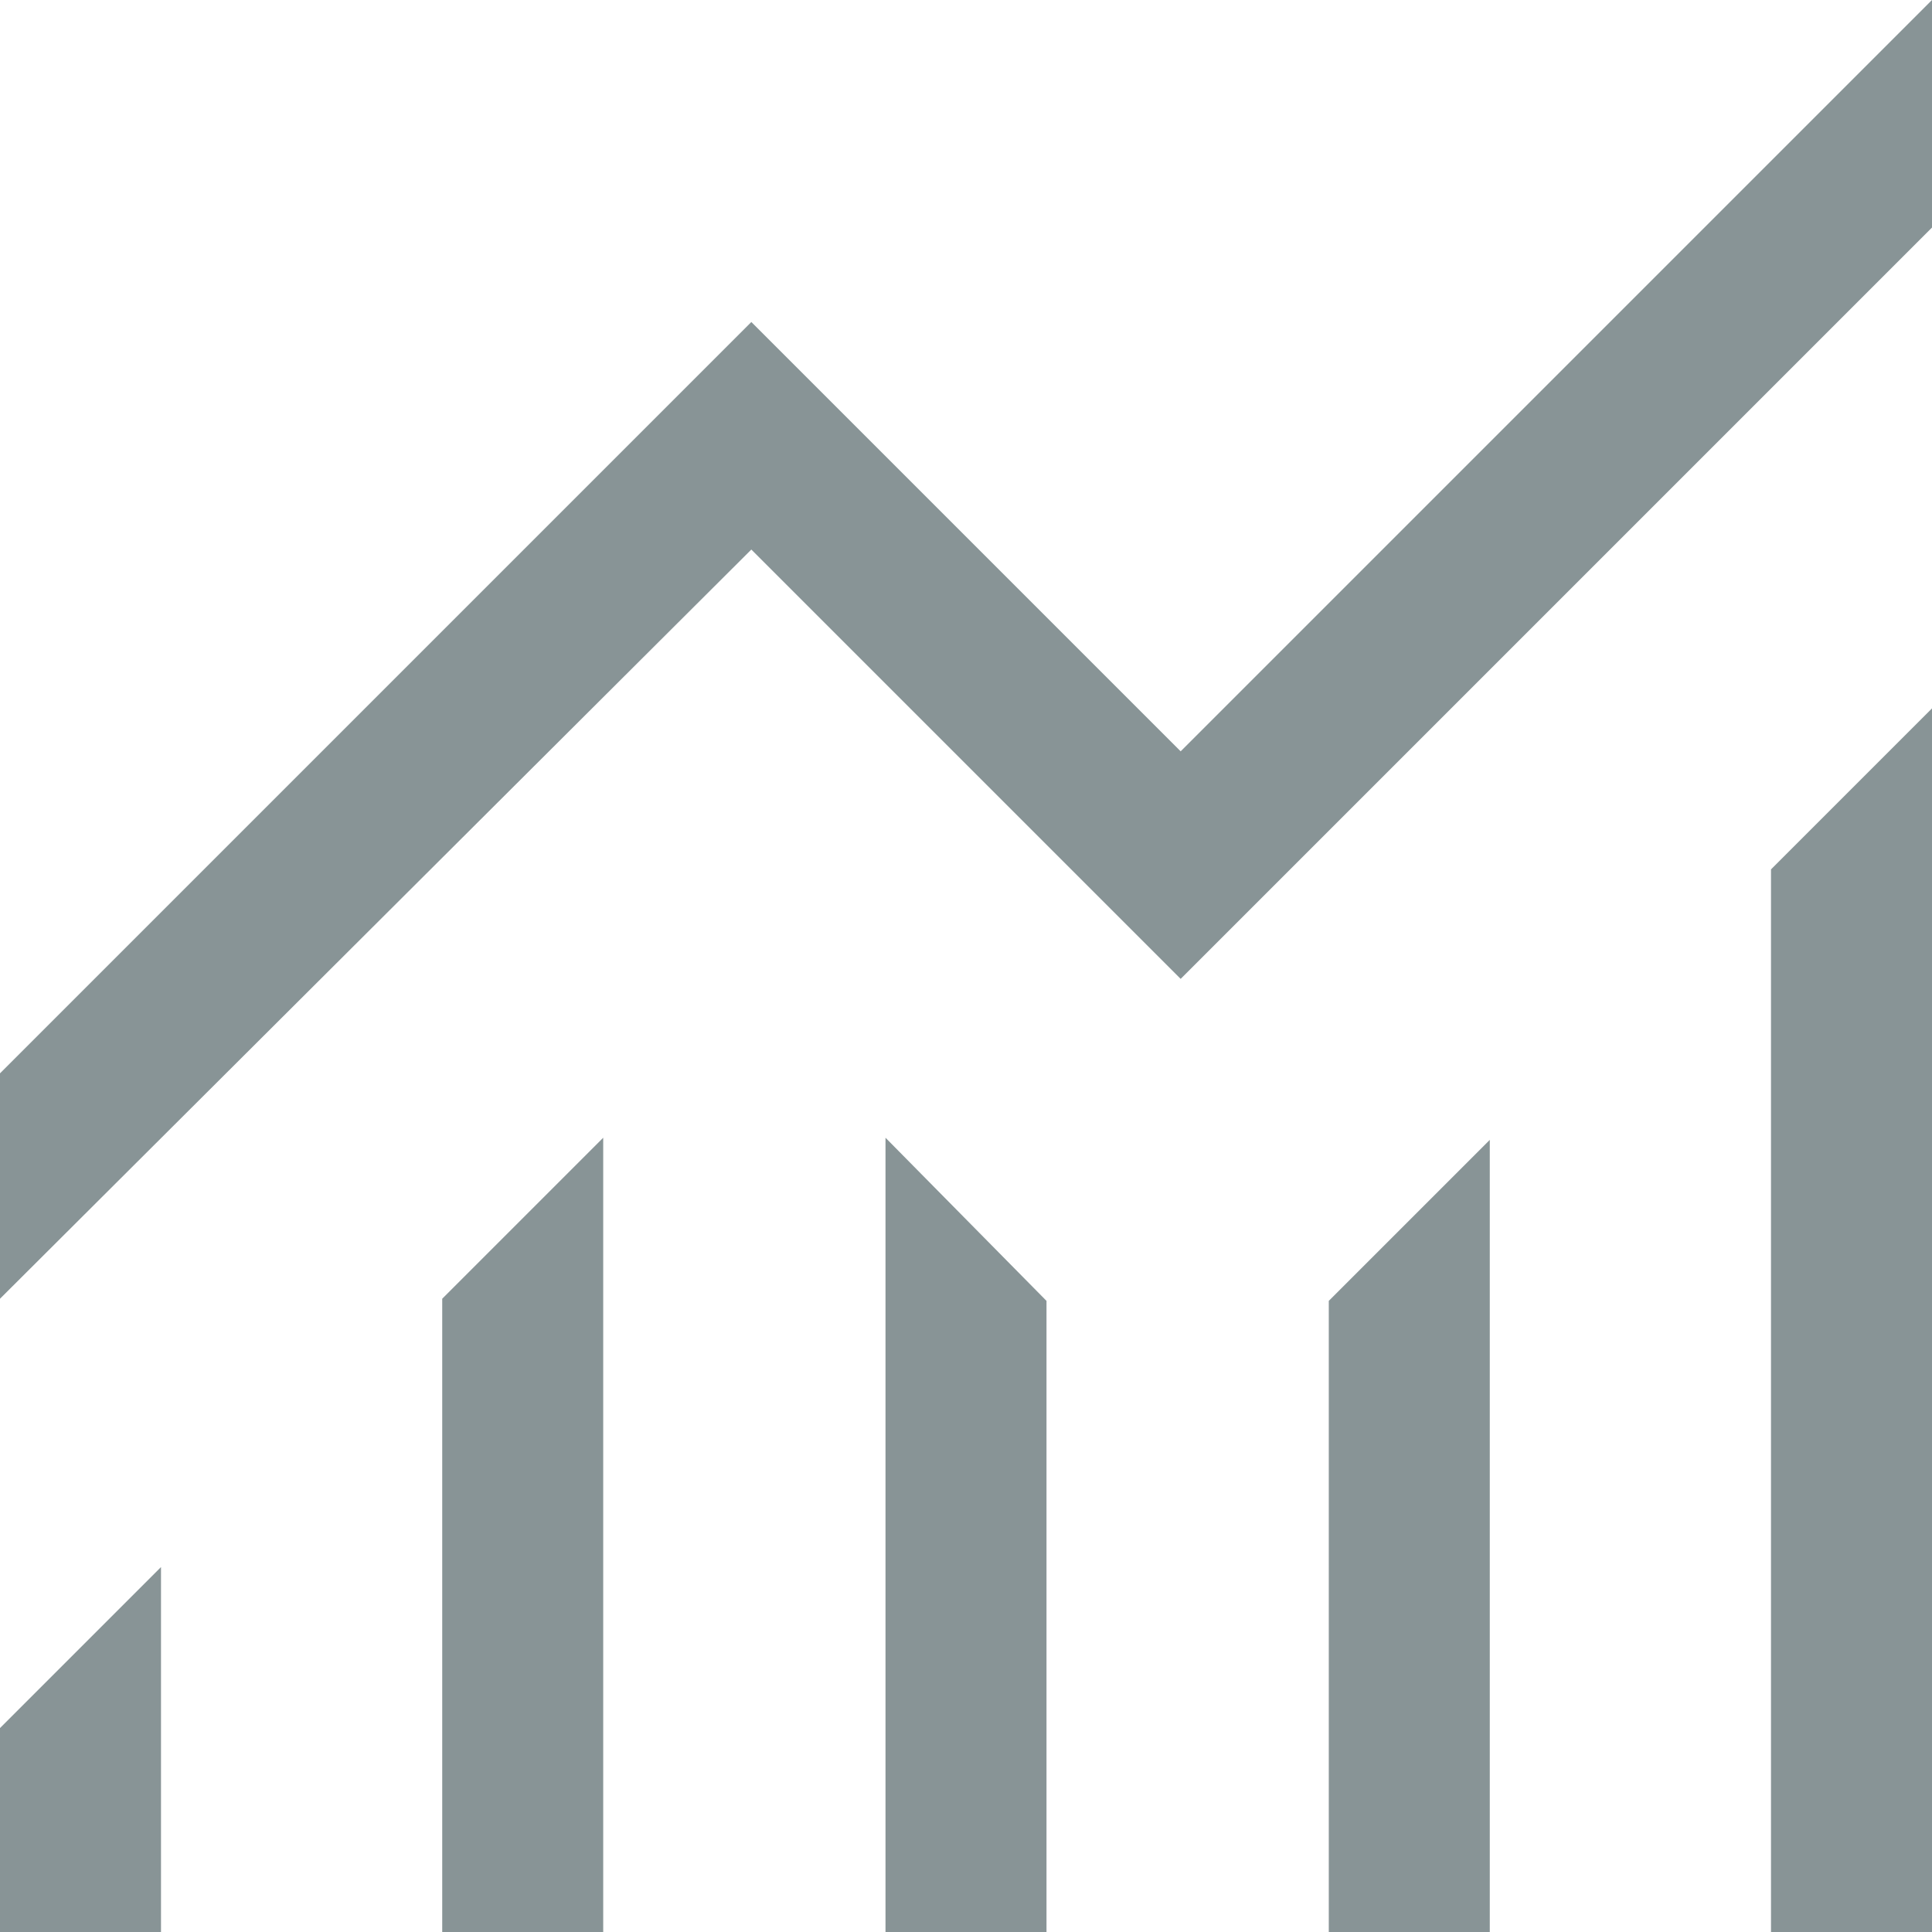
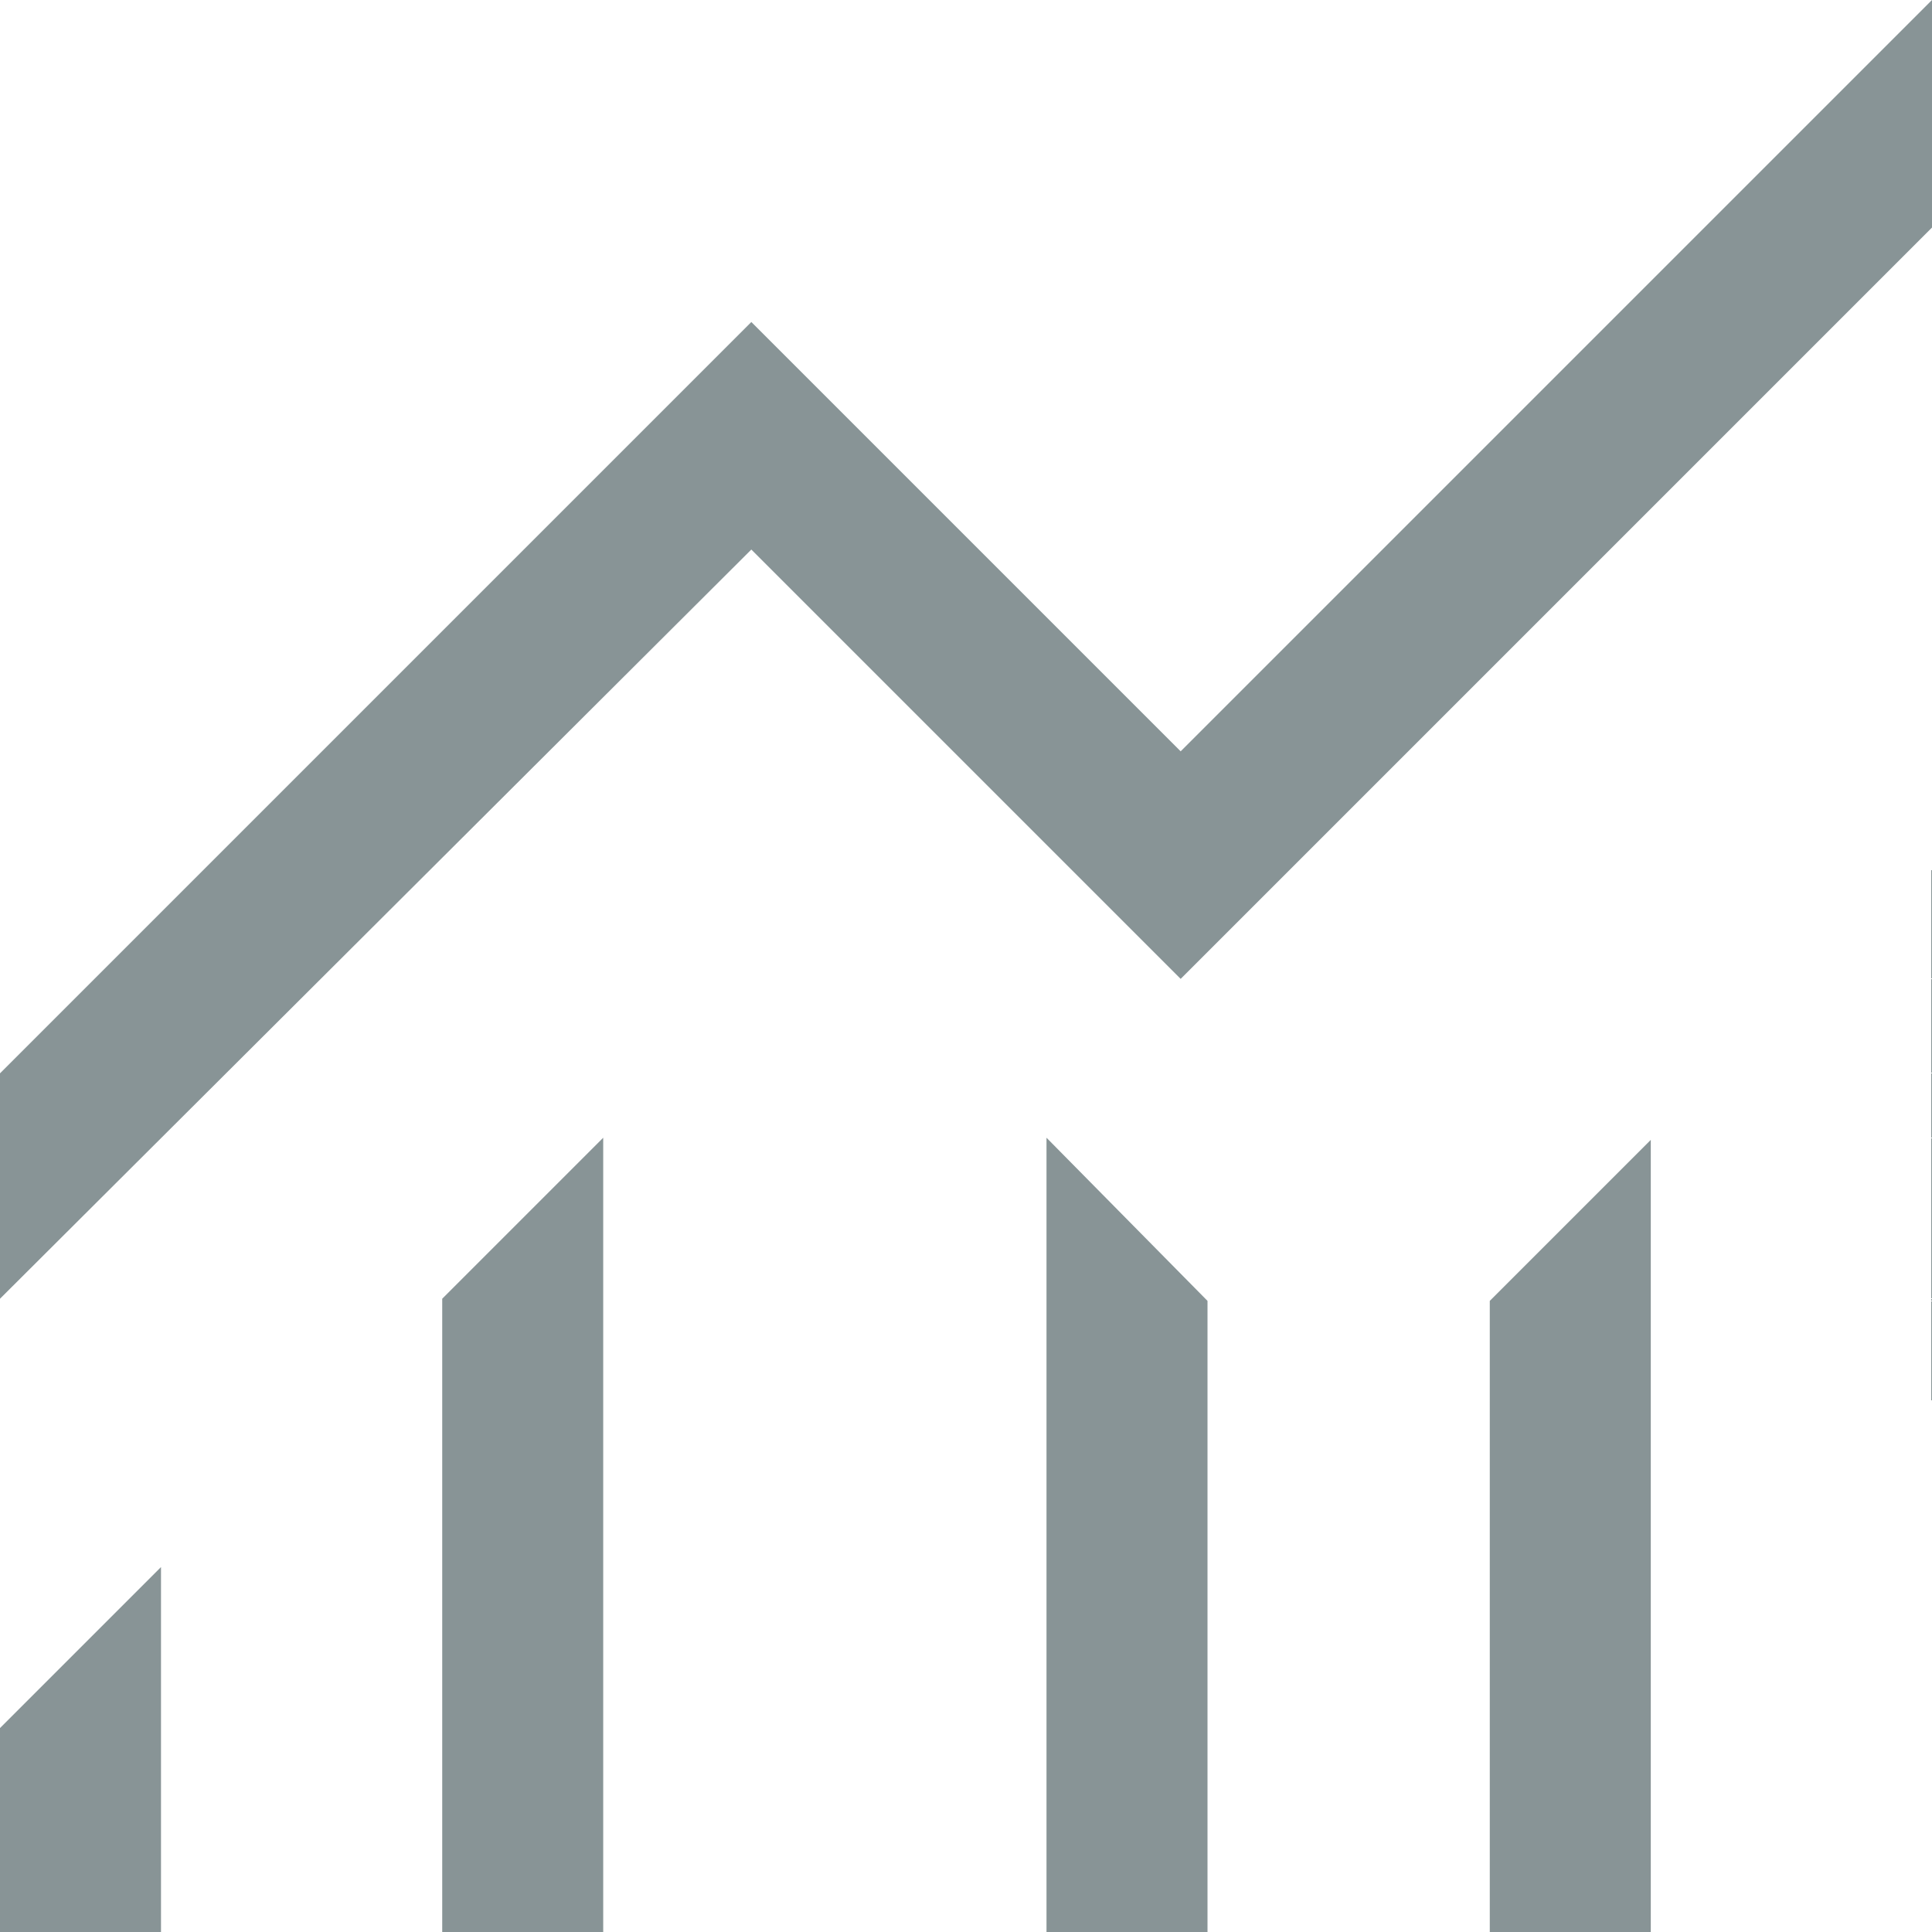
<svg xmlns="http://www.w3.org/2000/svg" id="Capa_1" data-name="Capa 1" viewBox="0 0 18 18">
  <defs>
    <style>.cls-1{fill:#889496;}</style>
  </defs>
-   <path class="cls-1" d="M0,18V16.1l1.5-1.5V18Zm4.12,0V12.1l1.5-1.5V18Zm4.13,0V10.6l1.5,1.52V18Zm4.13,0V12.12l1.5-1.5V18Zm4.12,0V8.1L18,6.6V18ZM0,12.1V10L7,3l4,4,7-7V2.12l-7,7-4-4Z" transform="translate(0 0)" />
+   <path class="cls-1" d="M0,18V16.1l1.5-1.5V18Zm4.12,0V12.1l1.5-1.5V18m4.13,0V10.6l1.5,1.52V18Zm4.13,0V12.12l1.5-1.5V18Zm4.12,0V8.1L18,6.6V18ZM0,12.1V10L7,3l4,4,7-7V2.12l-7,7-4-4Z" transform="translate(0 0)" />
</svg>